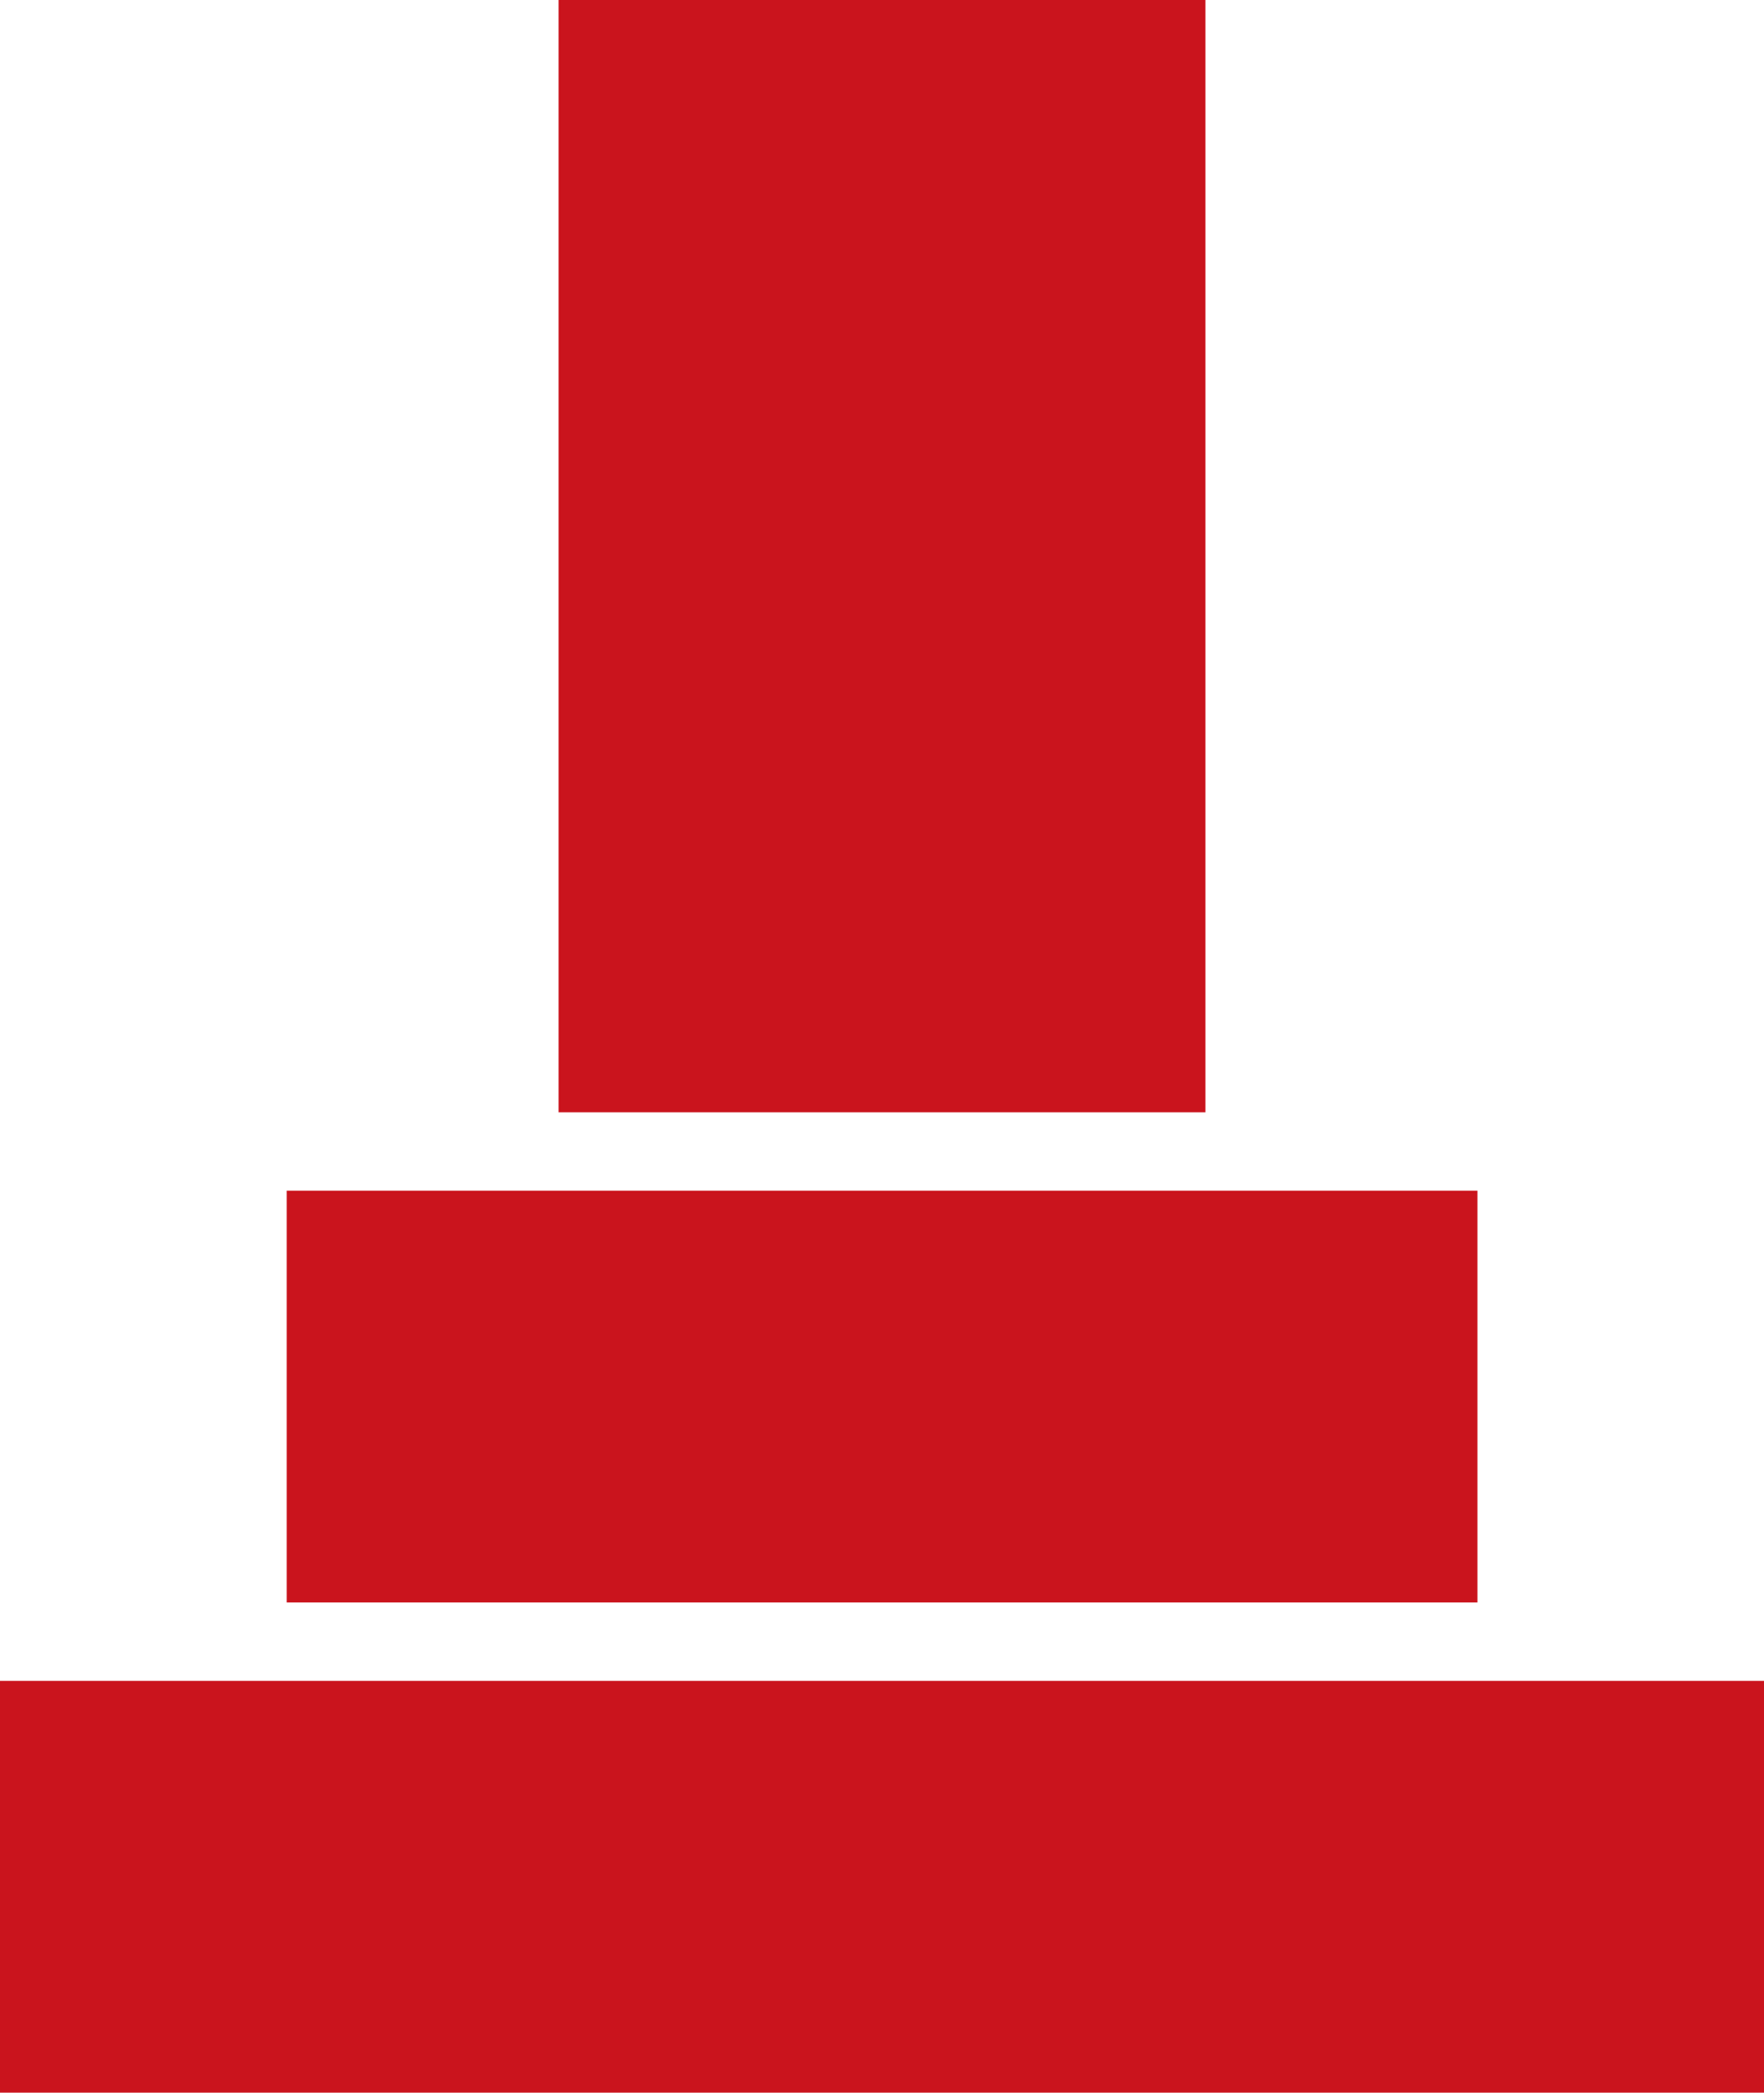
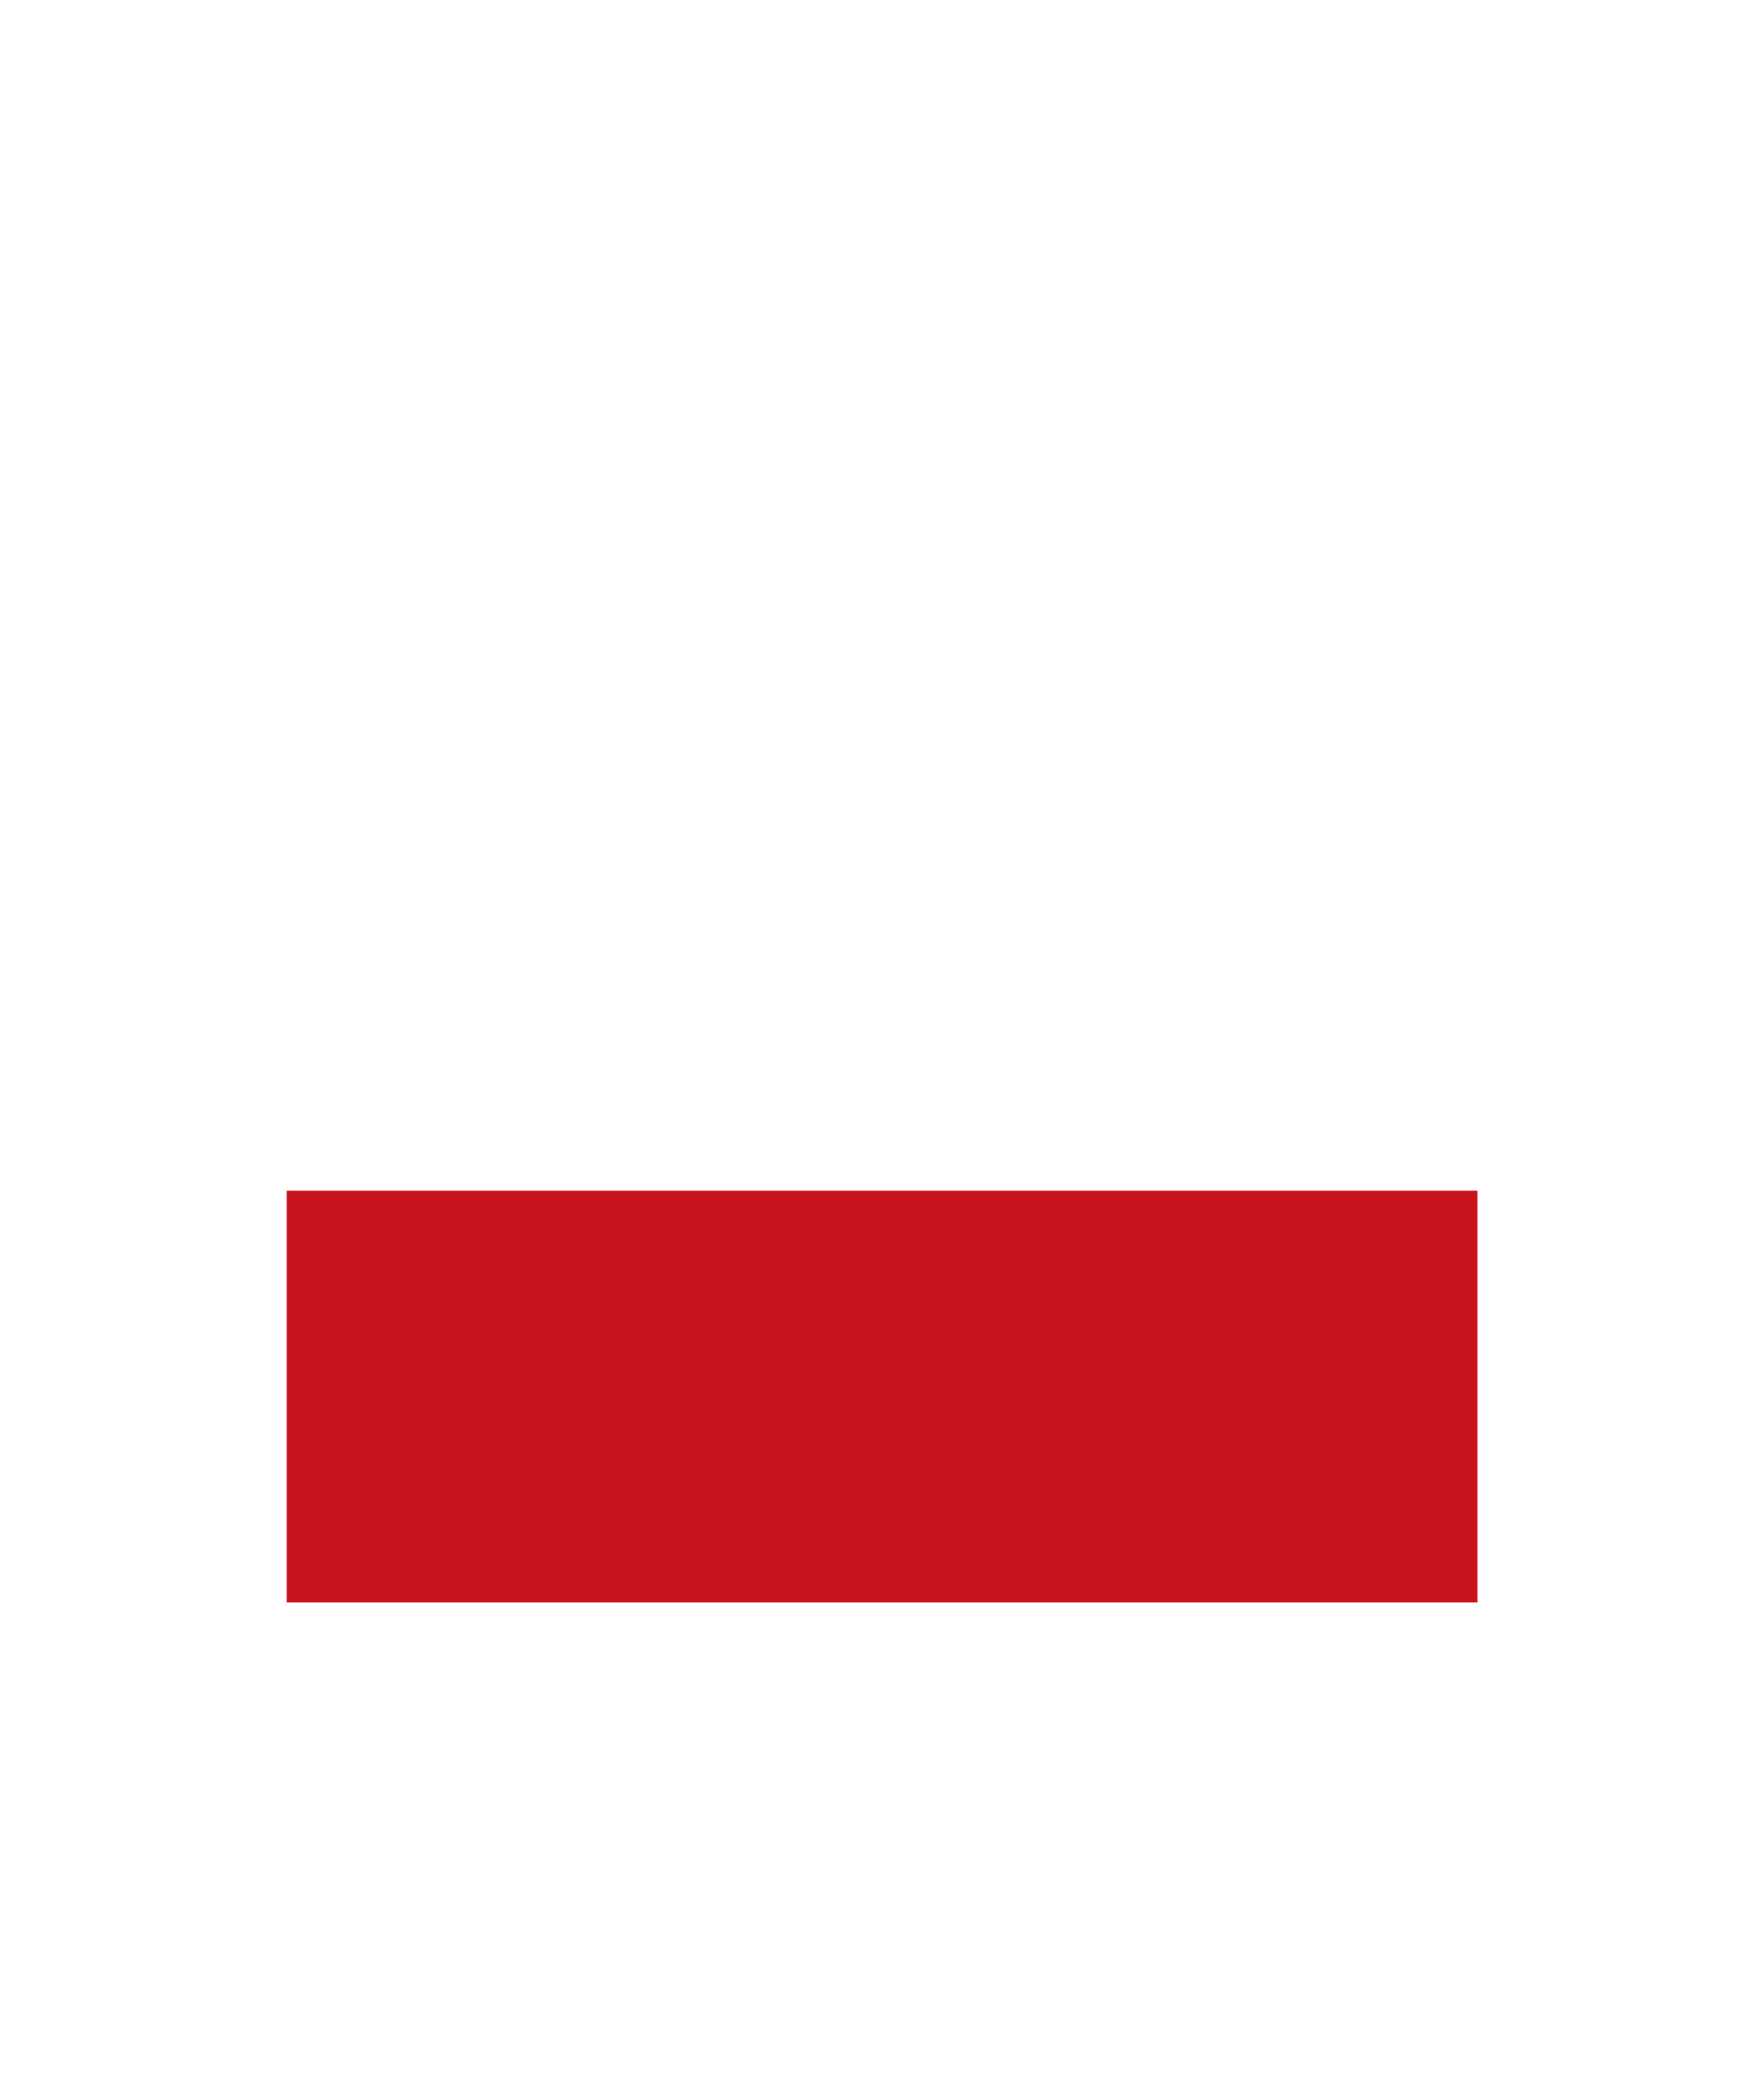
<svg xmlns="http://www.w3.org/2000/svg" width="43.188" height="51.213" viewBox="0 0 43.188 51.213">
  <g transform="translate(0)">
-     <rect width="15.838" height="27.22" transform="translate(13.675)" fill="#ca141d" />
    <rect width="29.151" height="10.077" transform="translate(7.02 29.139)" fill="#ca141d" />
-     <rect width="43.188" height="10.077" transform="translate(0 41.136)" fill="#ca141d" />
  </g>
</svg>